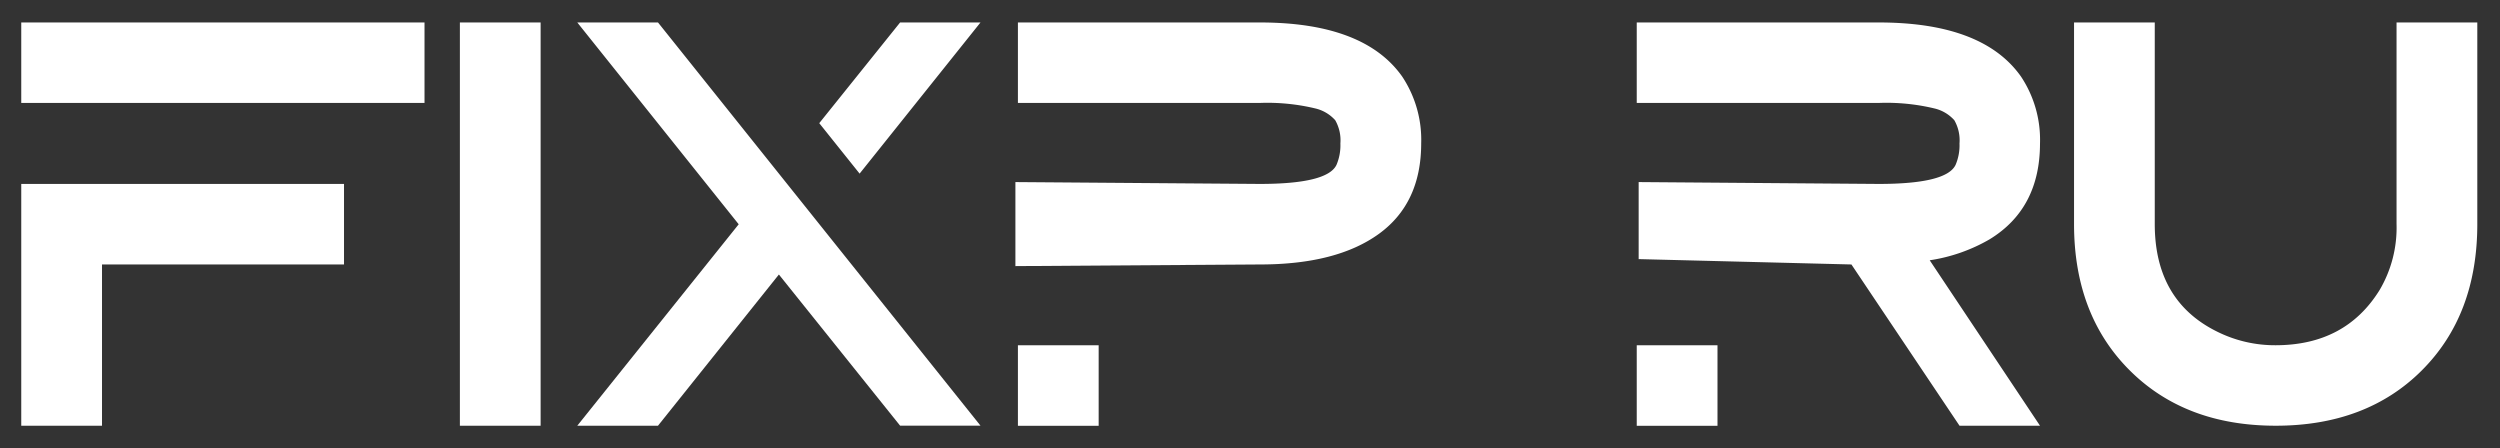
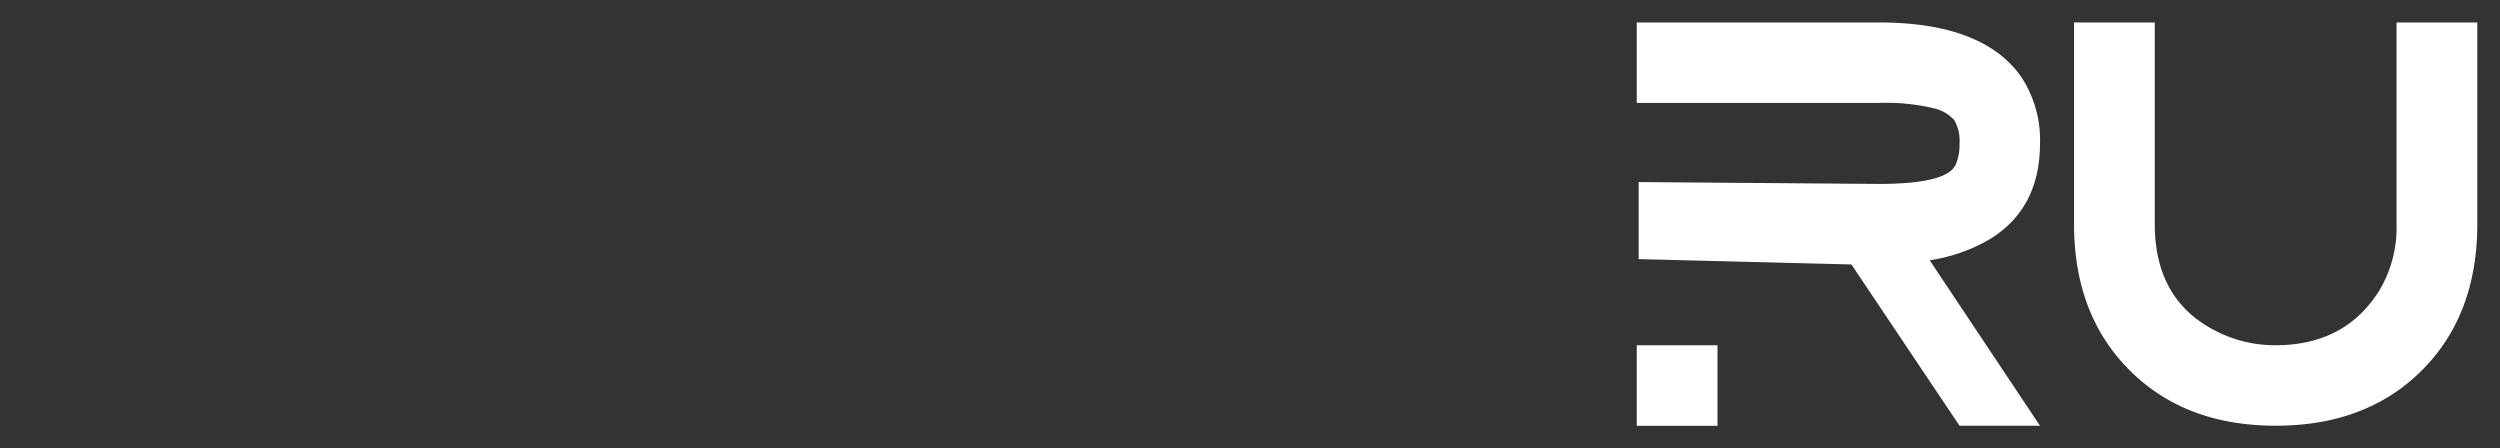
<svg xmlns="http://www.w3.org/2000/svg" width="357" height="64" viewBox="0 0 357 64">
  <rect x="0" y="0" width="357" height="64" fill="#333333" stroke="none" />
  <defs>
    <style>
      .cls-1 {
        fill: #fff;
        fill-rule: evenodd;
      }
    </style>
  </defs>
  <path id="f_ix_p_ru" data-name="f ix p ru" class="cls-1" d="M233.727,49.3v11.5h11.531V49.3H233.727ZM284.105,34.18q7.207-4.394,7.208-13.711a16.3,16.3,0,0,0-2.708-9.527q-5.45-7.734-20.32-7.734H233.727V14.7h34.558a29.323,29.323,0,0,1,7.91.776,5.5,5.5,0,0,1,2.883,1.693,5.771,5.771,0,0,1,.738,3.314,7.1,7.1,0,0,1-.562,3.068q-1.3,2.716-10.969,2.715L234,26V37l30.384,0.766L279.82,60.793h11.493l-15.75-23.625a24.186,24.186,0,0,0,8.542-2.988h0Zm61.743,18.7q7.911-7.91,7.911-20.883V3.207H342.227V32a17.517,17.517,0,0,1-2.423,9.422Q334.923,49.3,324.948,49.3a18.493,18.493,0,0,1-8.394-1.969Q307.7,42.934,307.7,32V3.207H296.173V32q0,12.938,7.927,20.865t20.866,7.928Q337.938,60.793,345.848,52.883Z" />
-   <path id="f_ix_p_ru_копия" data-name="f ix p ru копия" class="cls-1" d="M3.035,3.207V14.7H60.621V3.207H3.035Zm46.09,34.559V26.27H3.035V60.793H14.566V37.766H49.125ZM65.671,60.793H77.2V3.207H65.671V60.793Zm57.081-36L140.015,3.207H128.536L116.99,17.588ZM82.436,3.207l23.05,28.82L82.436,60.793H93.96L111.226,39.2l17.311,21.588h11.479L93.961,3.207H82.436ZM145.358,49.3v11.5h11.531V49.3H145.358ZM145,26V38l34.916-.234q10.97,0,17-4.377t6.03-12.92a16.31,16.31,0,0,0-2.707-9.527q-5.449-7.734-20.321-7.734H145.358V14.7H179.89a29.283,29.283,0,0,1,7.9.776,5.5,5.5,0,0,1,2.881,1.693,5.78,5.78,0,0,1,.737,3.314,7.113,7.113,0,0,1-.561,3.068q-1.3,2.716-10.963,2.715Z" />
</svg>